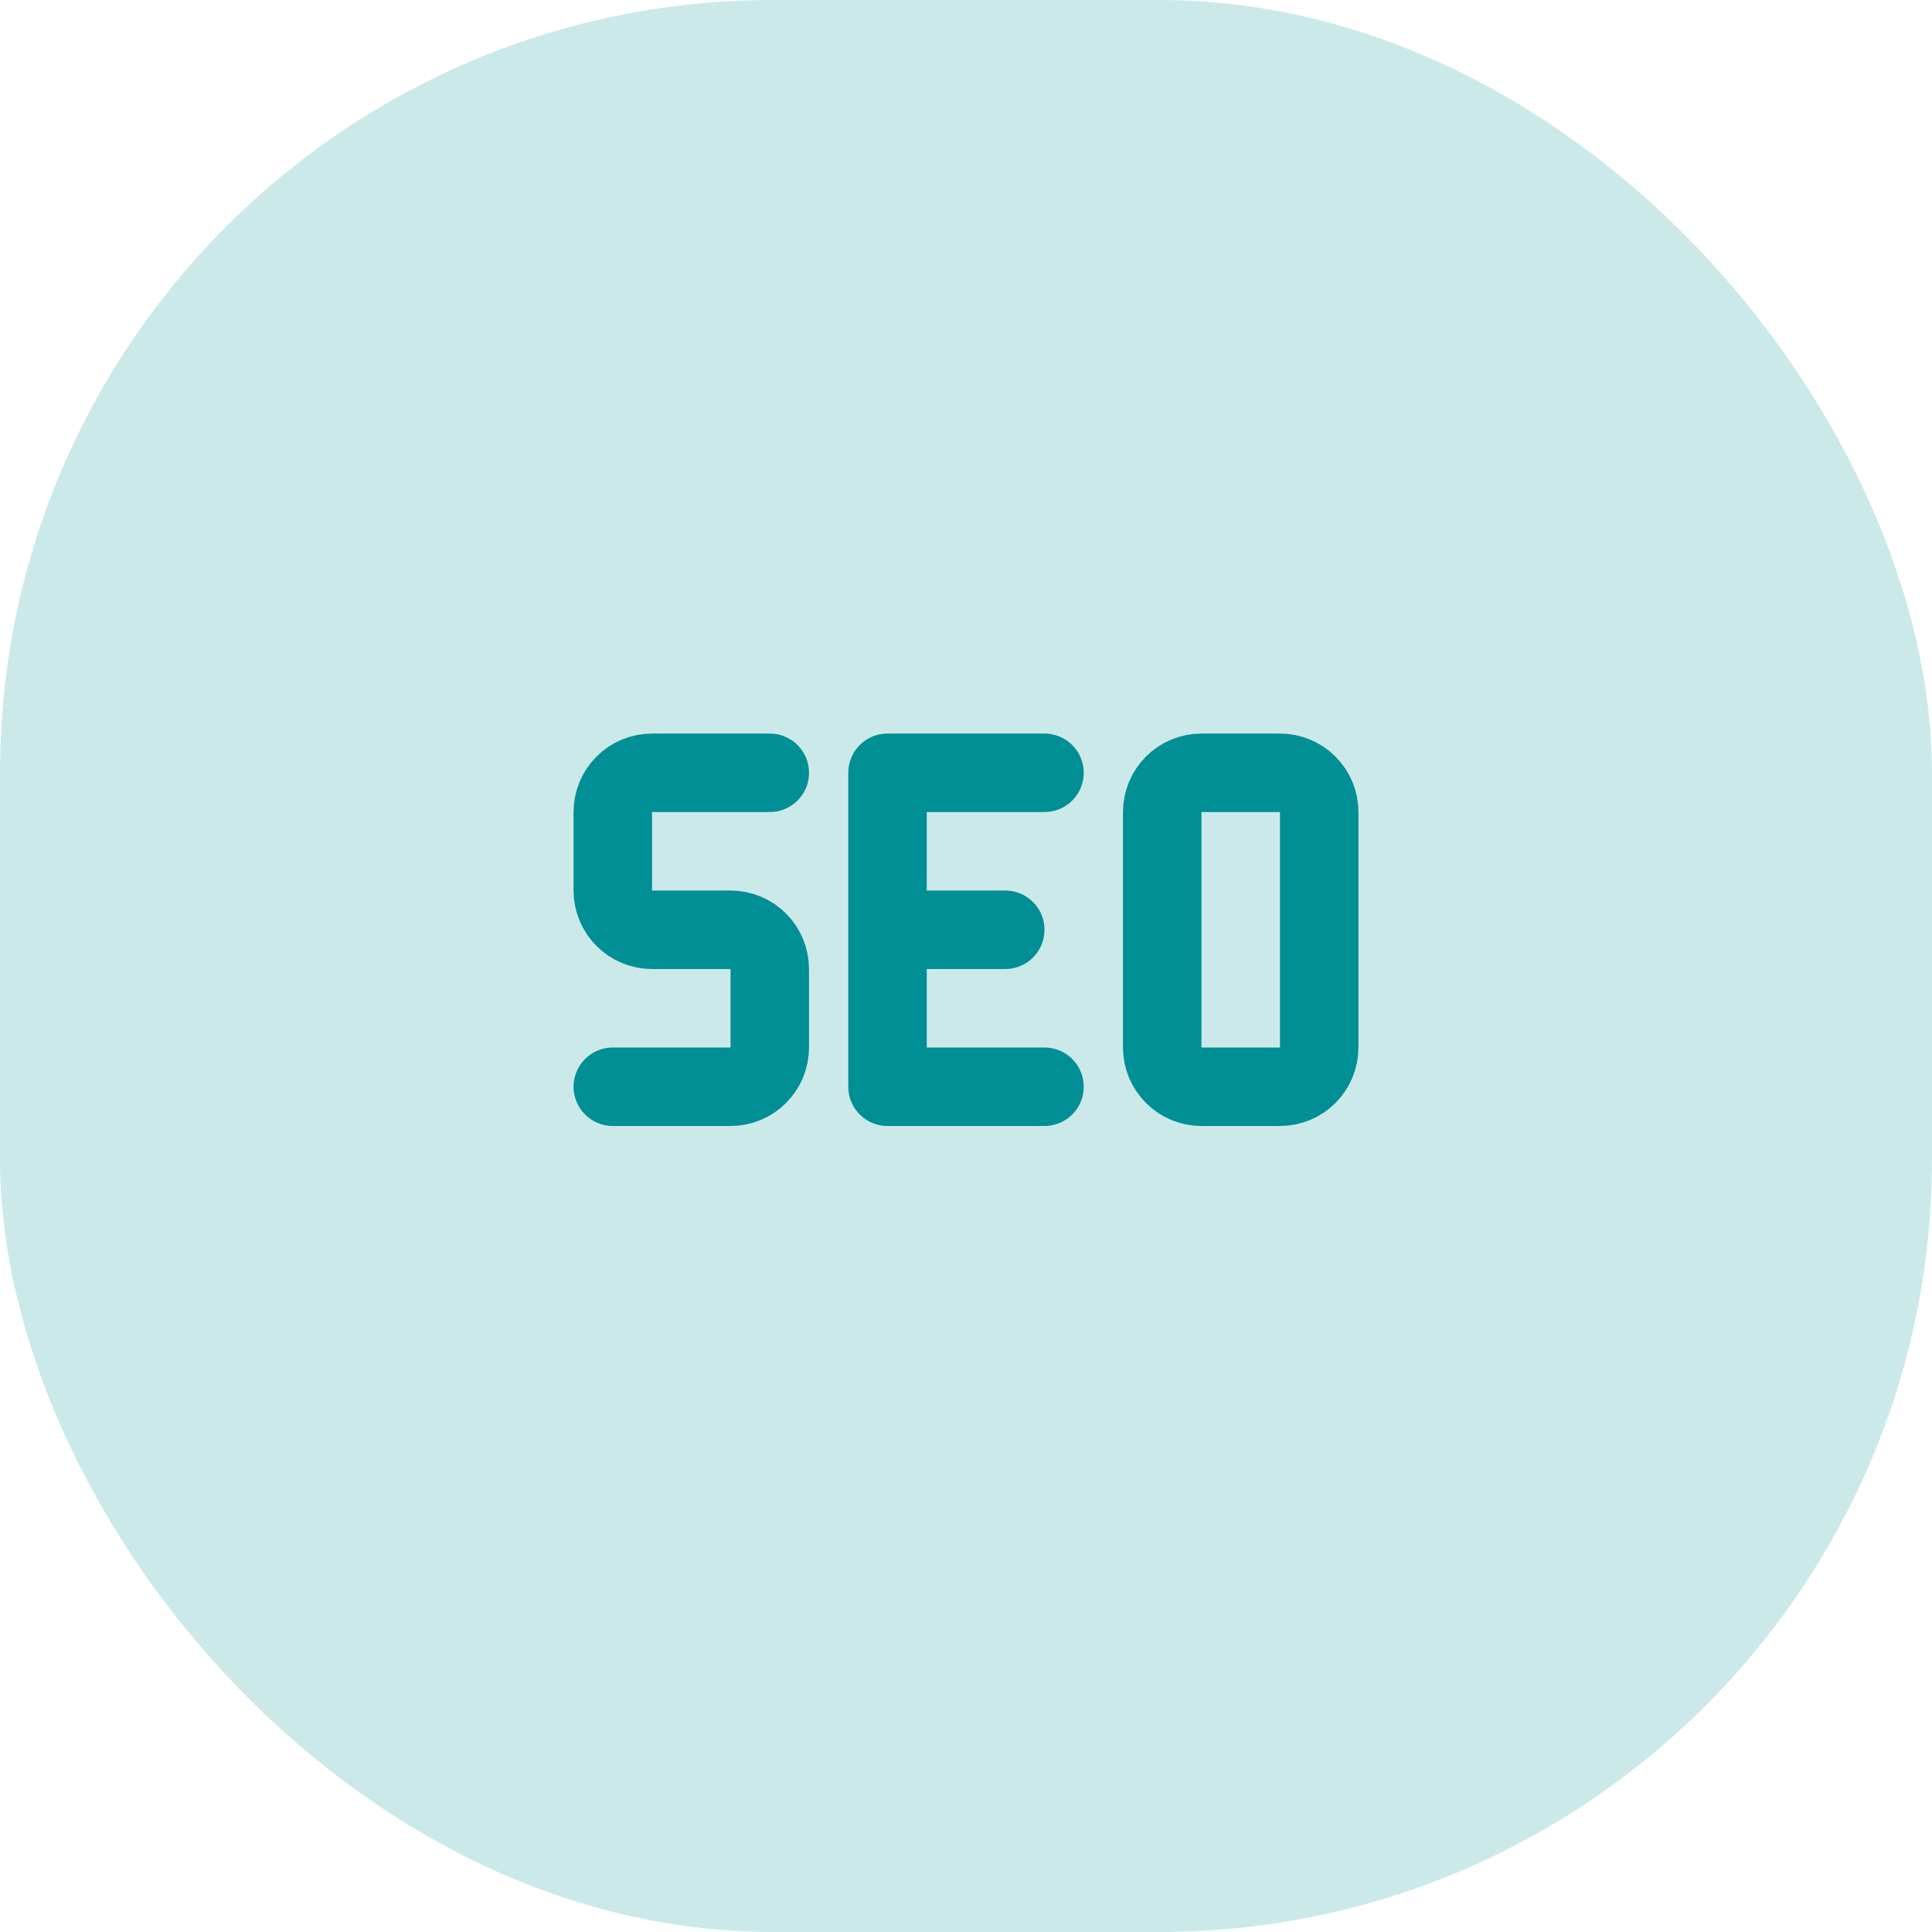
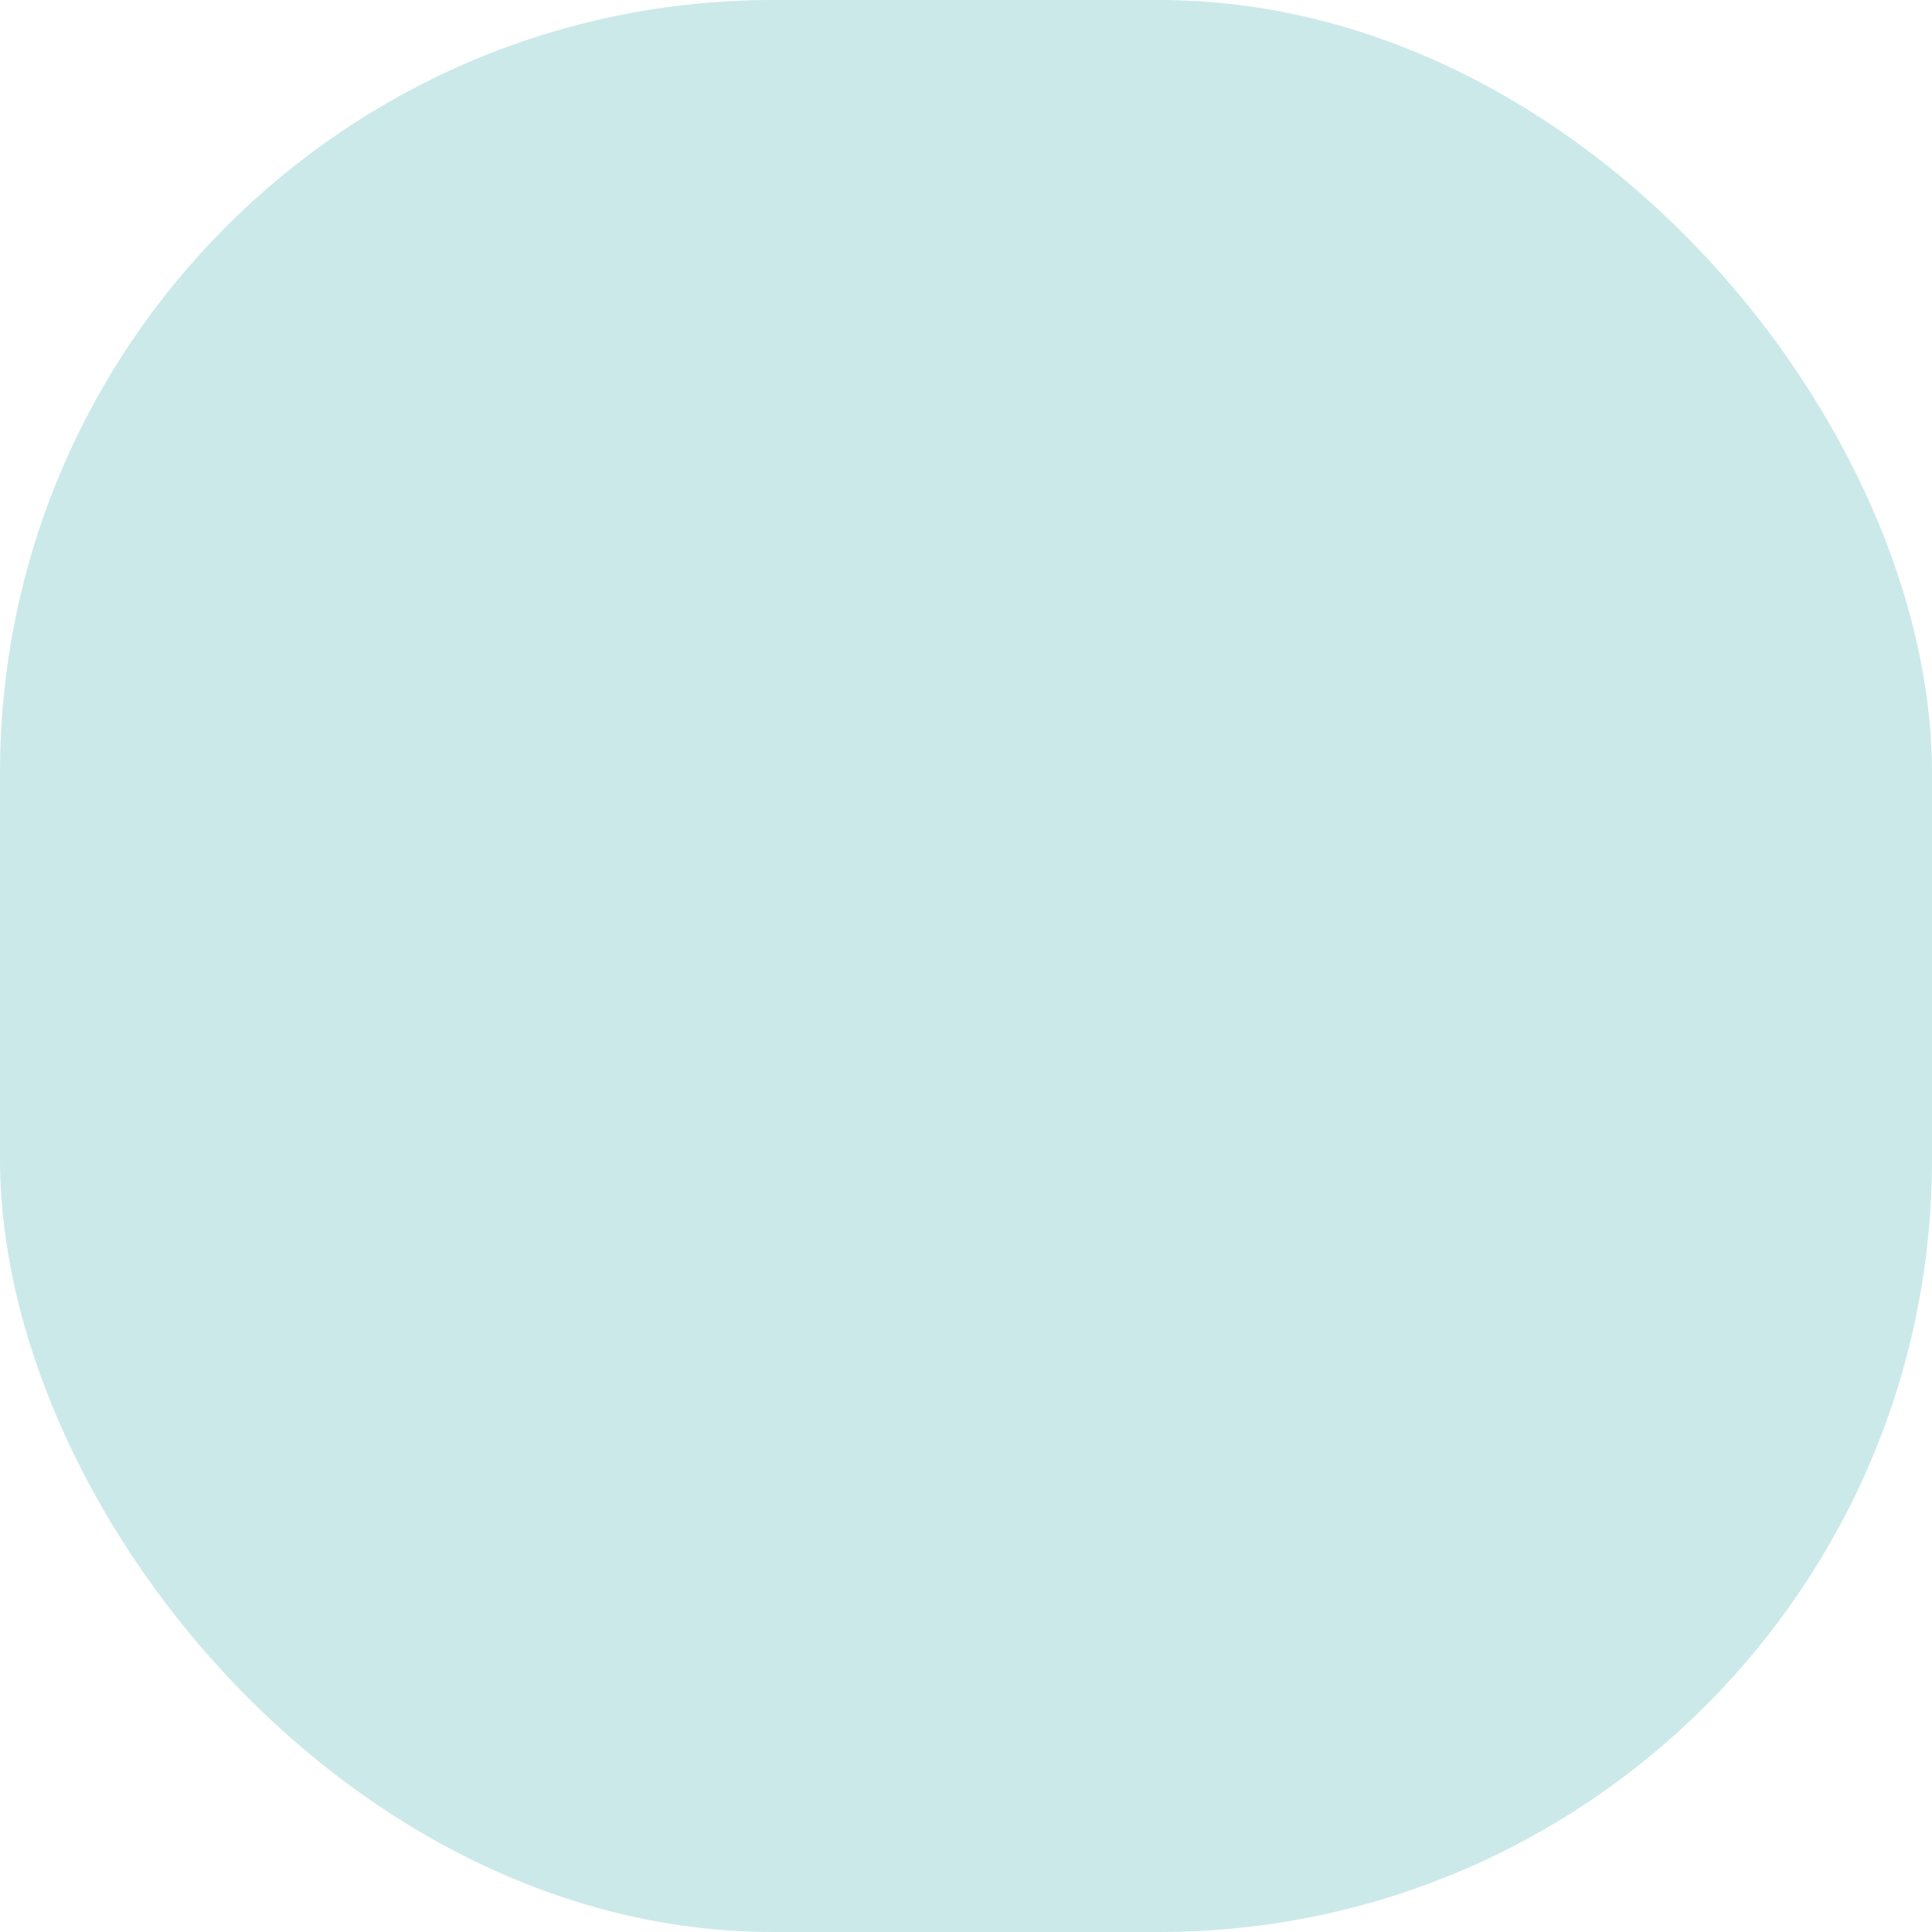
<svg xmlns="http://www.w3.org/2000/svg" width="80" height="80" viewBox="0 0 80 80" fill="none">
  <rect width="80" height="80" rx="32" fill="#CCE9EA" />
-   <path d="M31.875 32H27C26.569 32 26.156 32.171 25.851 32.476C25.546 32.781 25.375 33.194 25.375 33.625V36.875C25.375 37.306 25.546 37.719 25.851 38.024C26.156 38.329 26.569 38.5 27 38.5H30.25C30.681 38.5 31.094 38.671 31.399 38.976C31.704 39.281 31.875 39.694 31.875 40.125V43.375C31.875 43.806 31.704 44.219 31.399 44.524C31.094 44.829 30.681 45 30.25 45H25.375M43.25 45H36.75V32H43.25M38.375 38.5H41.625M48.125 33.625C48.125 33.194 48.296 32.781 48.601 32.476C48.906 32.171 49.319 32 49.75 32H53C53.431 32 53.844 32.171 54.149 32.476C54.454 32.781 54.625 33.194 54.625 33.625V43.375C54.625 43.806 54.454 44.219 54.149 44.524C53.844 44.829 53.431 45 53 45H49.75C49.319 45 48.906 44.829 48.601 44.524C48.296 44.219 48.125 43.806 48.125 43.375V33.625Z" stroke="#008F95" stroke-width="3.25" stroke-linecap="round" stroke-linejoin="round" />
</svg>